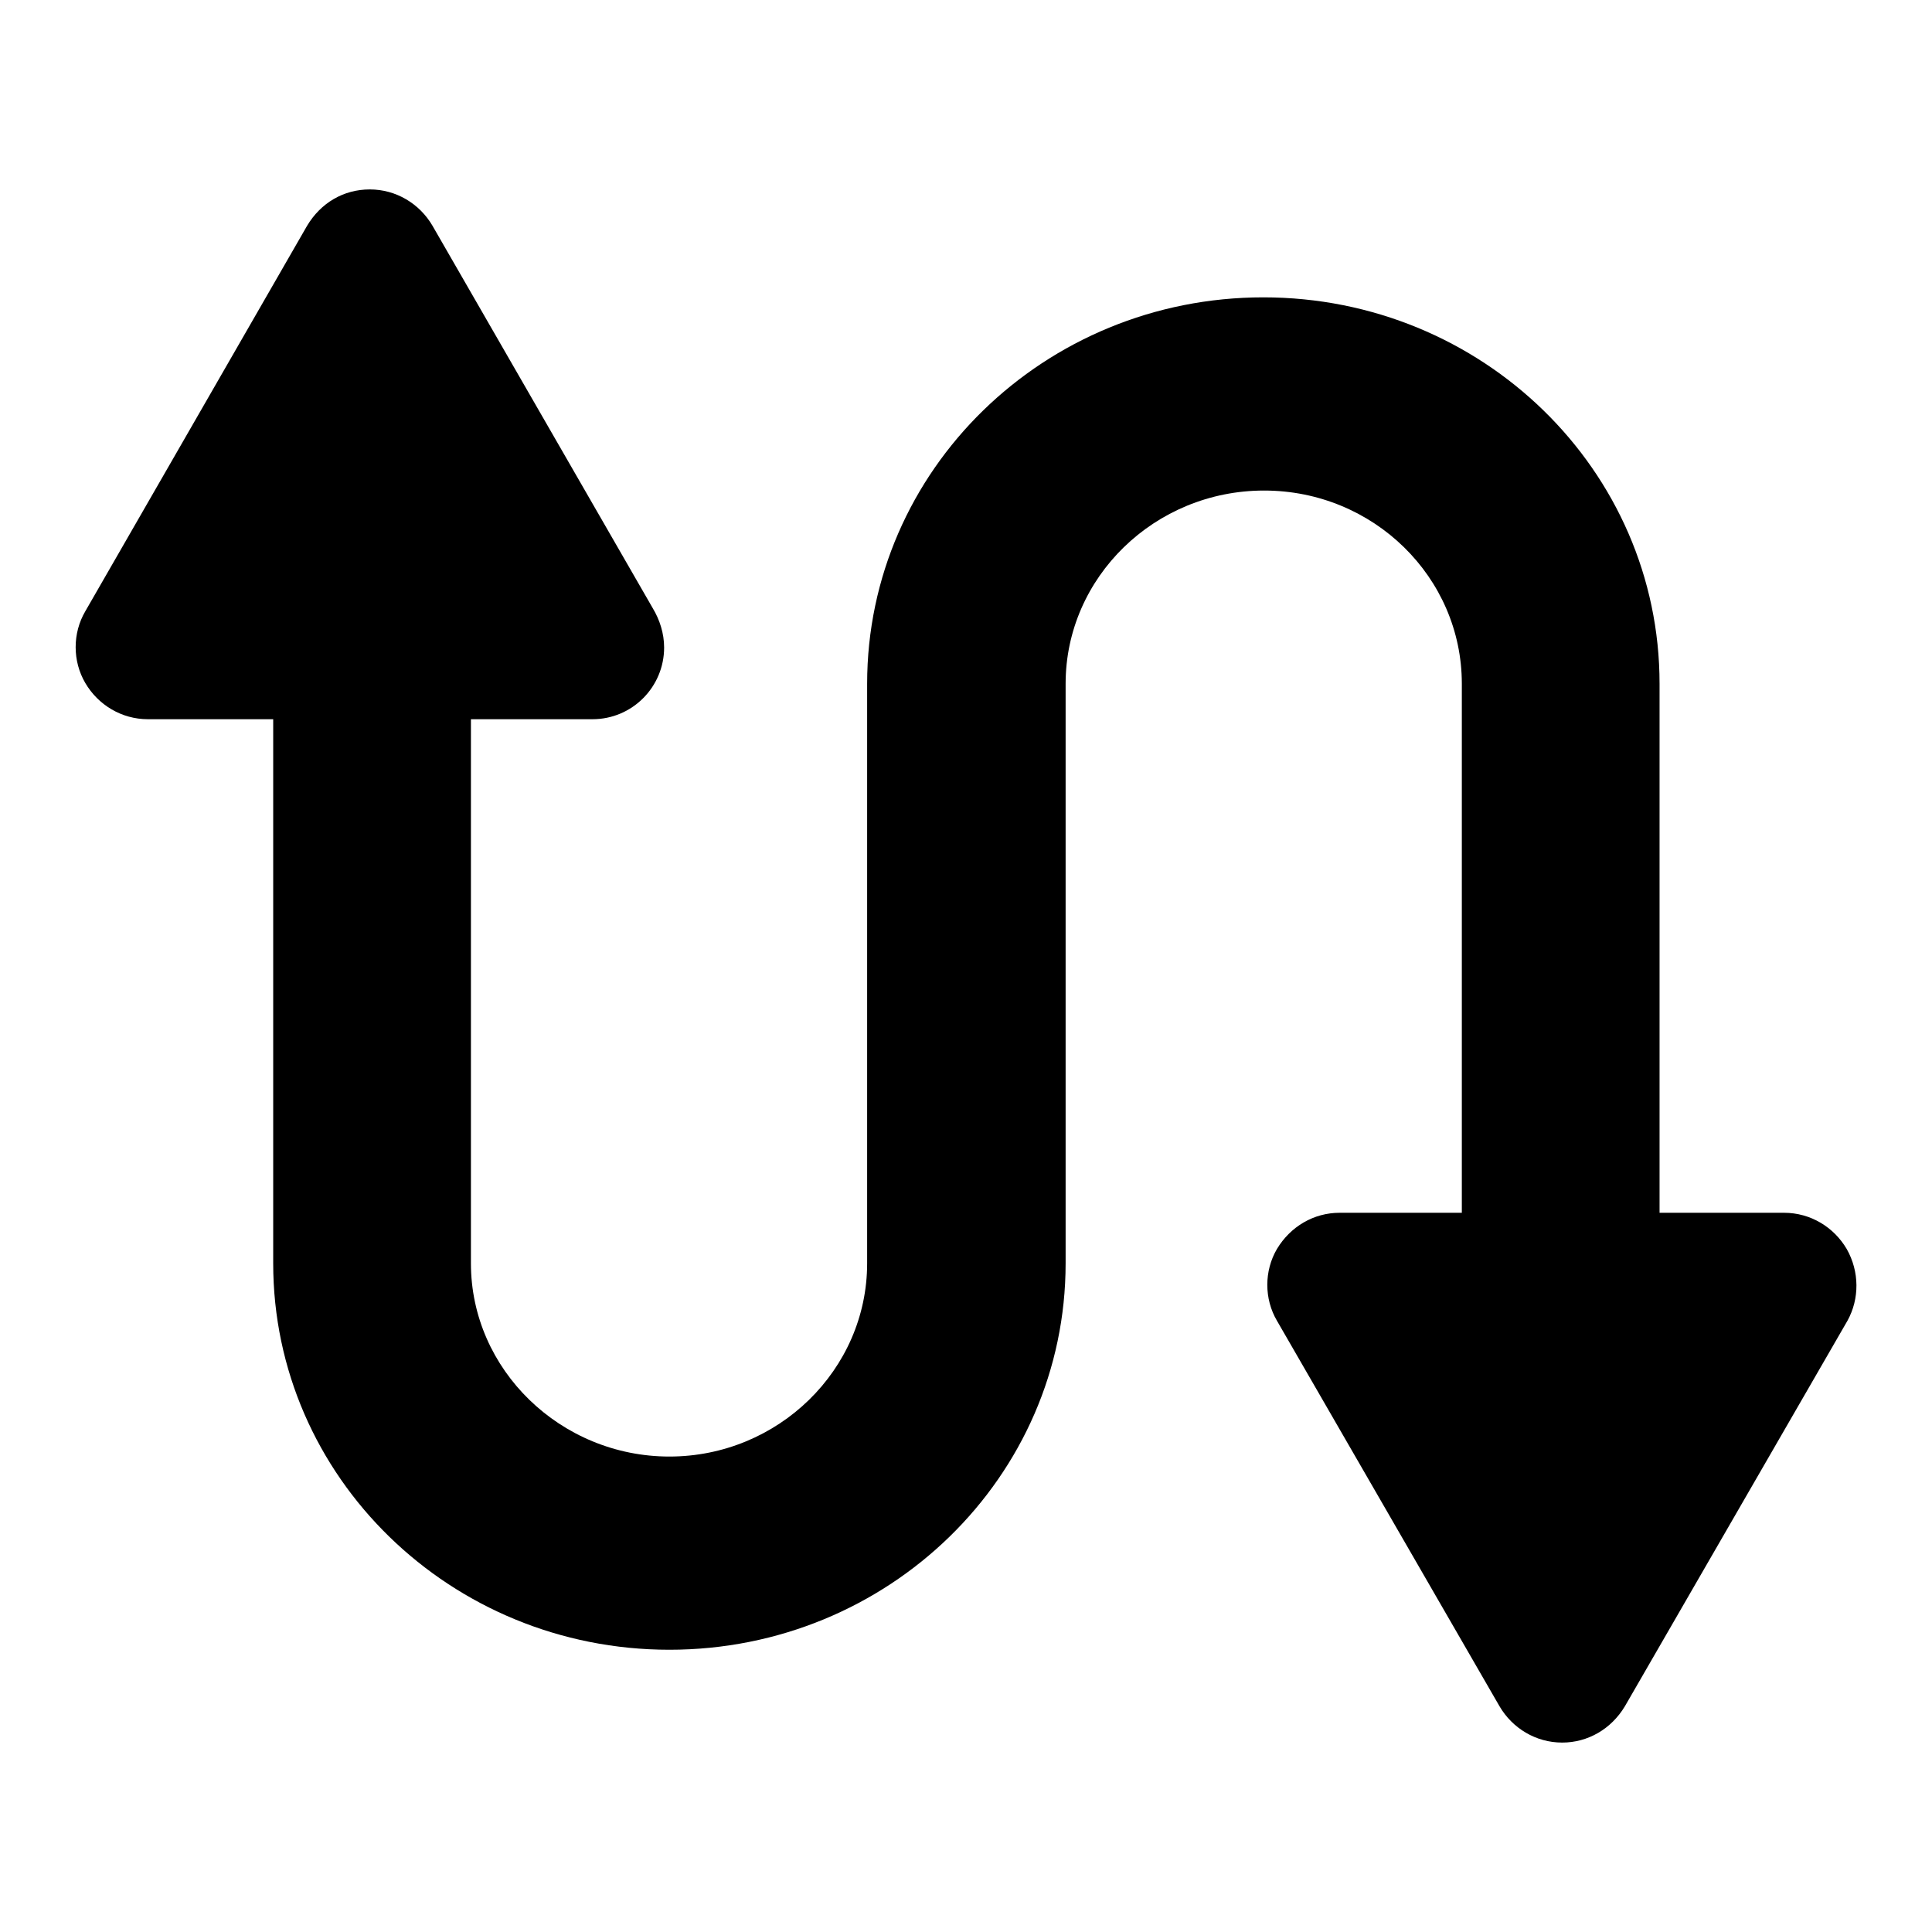
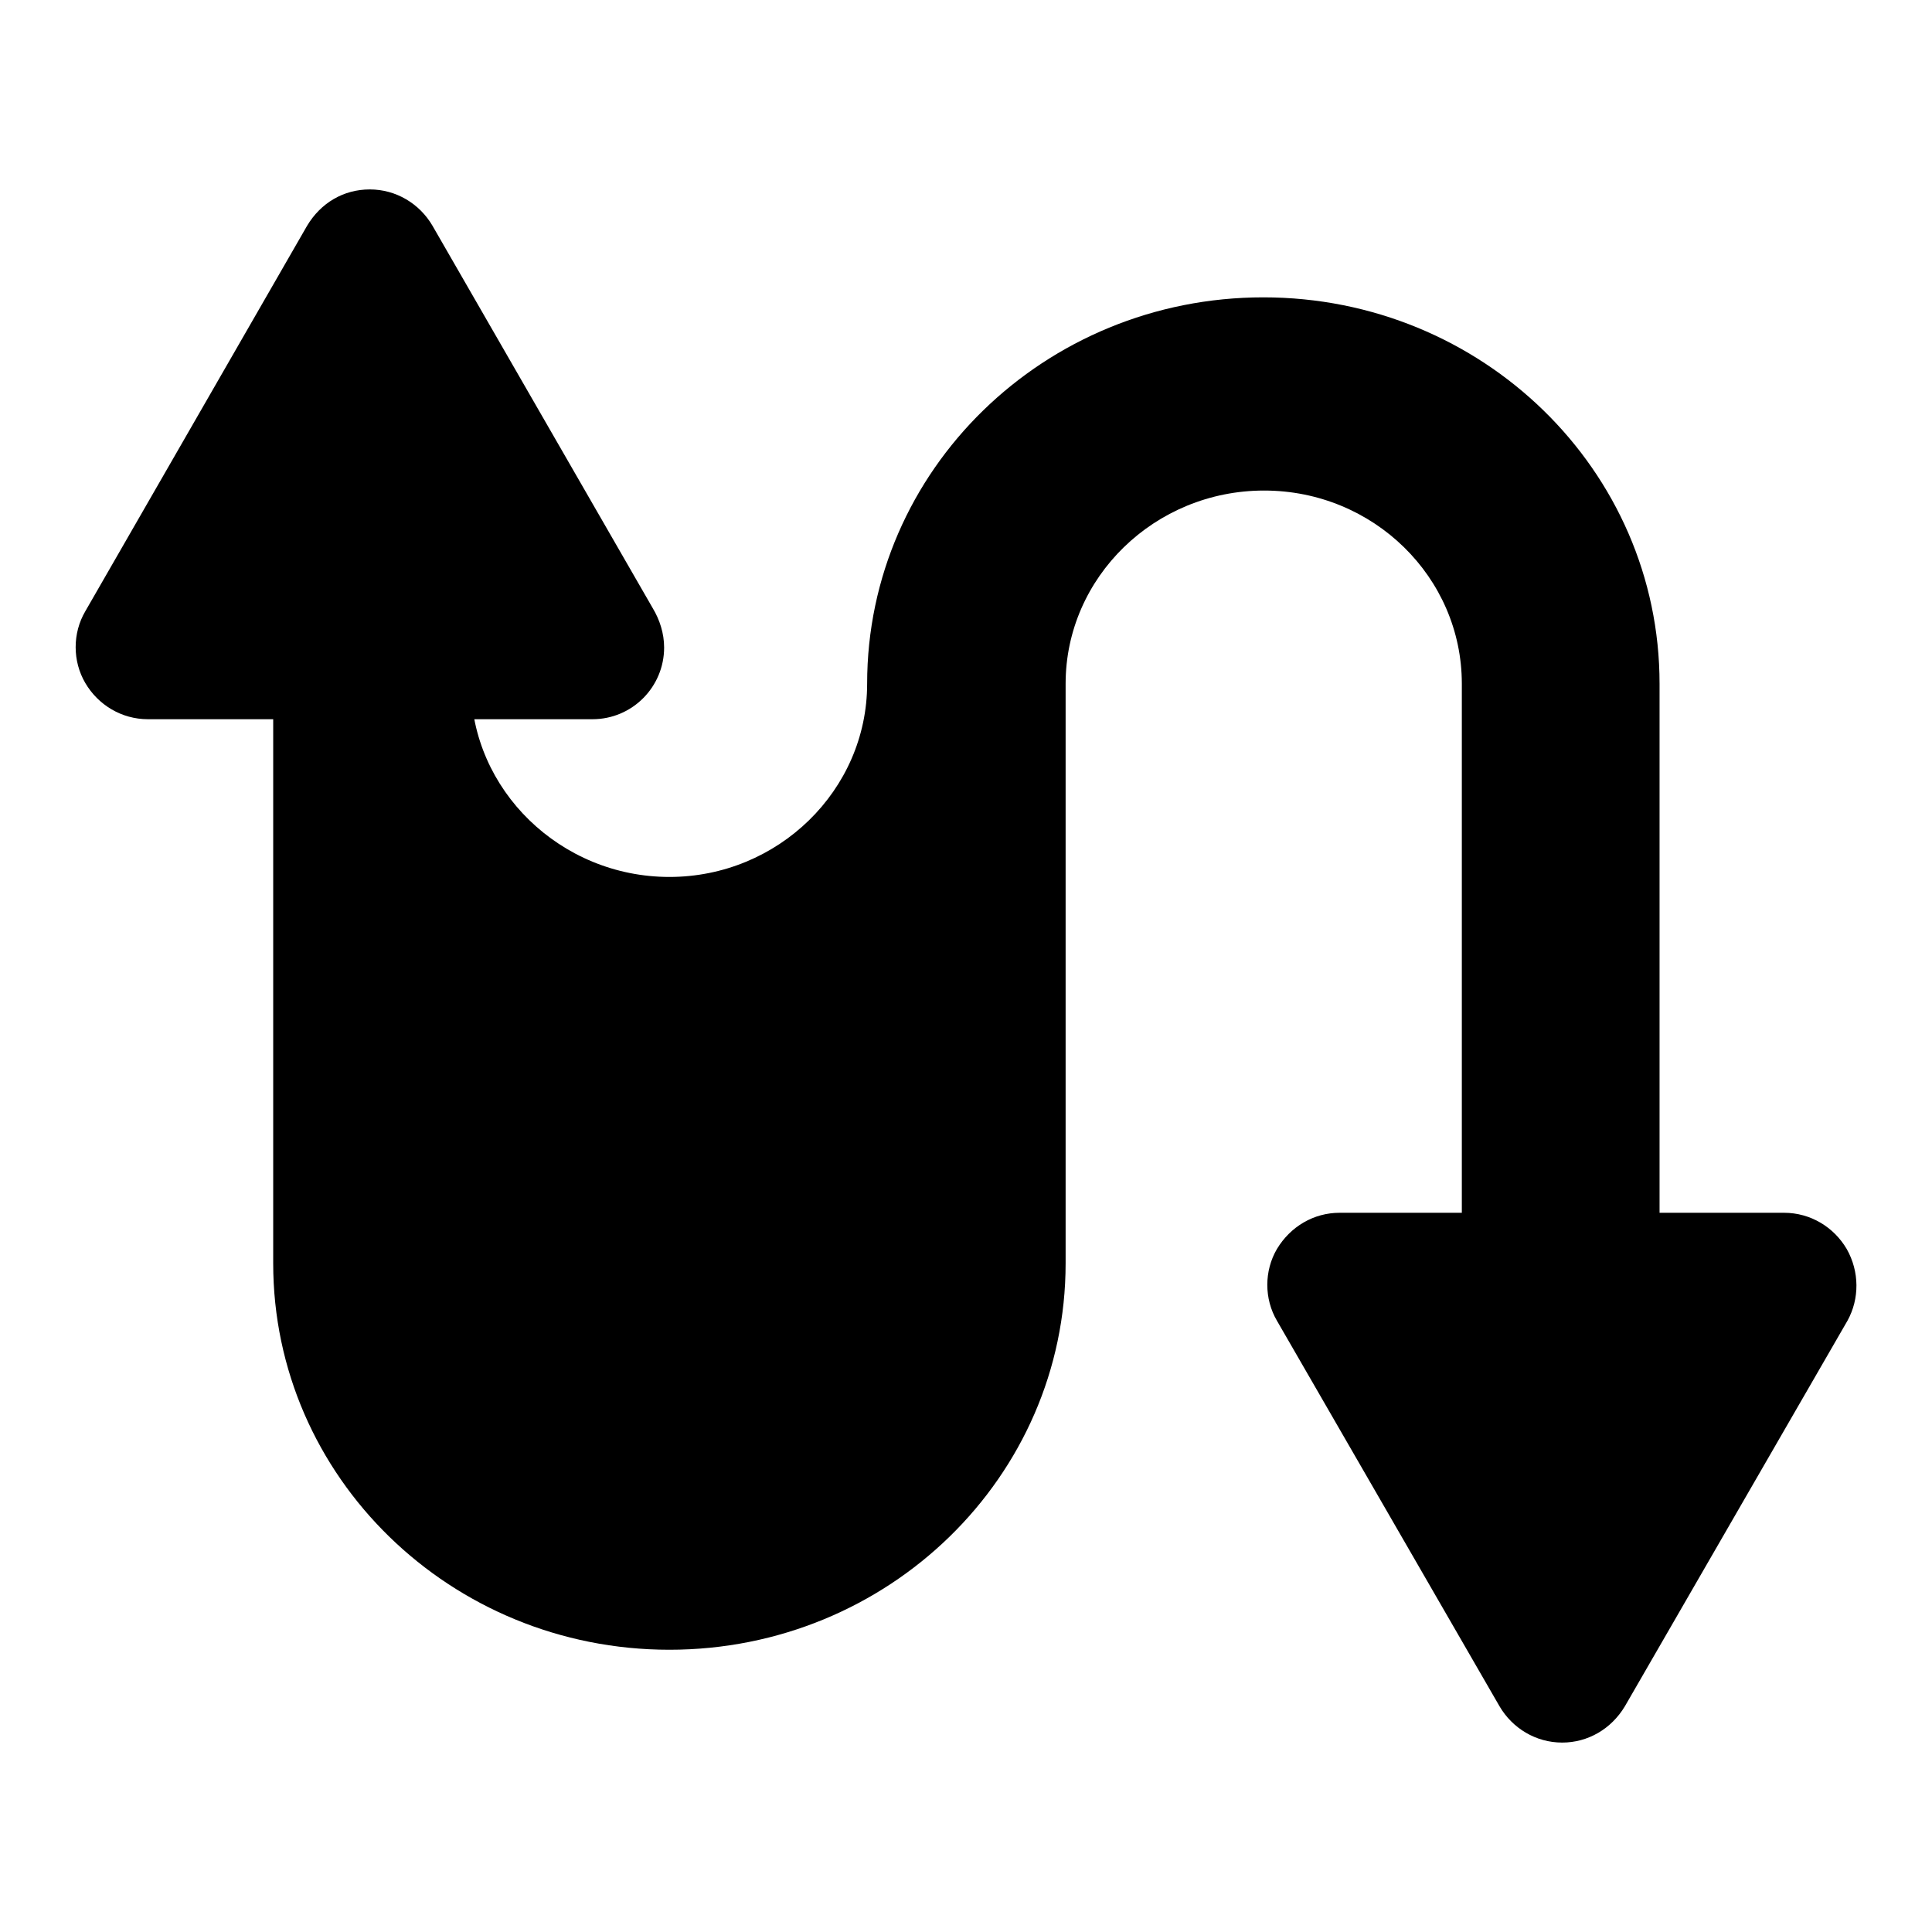
<svg xmlns="http://www.w3.org/2000/svg" version="1.1" x="0px" y="0px" viewBox="0 0 256 256" enable-background="new 0 0 256 256" xml:space="preserve">
  <g>
    <g>
-       <path fill="#000000" d="M244.7,165.5c-1.7-2.9-4.8-4.8-8.3-4.8h-16.5V90.6c0-28.3-23.5-51.2-52.5-51.2c-29,0-52.5,22.9-52.5,51.2v76.8c0,14.1-11.8,25.6-26.2,25.6s-26.3-11.5-26.3-25.6V95.3h16.1c0,0,0,0,0,0c5.3,0,9.5-4.3,9.5-9.5c0-1.9-0.6-3.7-1.5-5.2L57.3,29.9c-1.7-2.9-4.8-4.8-8.3-4.8s-6.5,1.8-8.3,4.8L11.3,81c-1.7,2.9-1.7,6.6,0,9.5c1.7,2.9,4.8,4.8,8.3,4.8h16.6v72.1c0,28.3,23.5,51.2,52.5,51.2c29,0,52.5-22.9,52.5-51.2V90.6c0-14.1,11.8-25.6,26.3-25.6c14.5,0,26.2,11.5,26.2,25.6v70.1h-16.2c-3.4,0-6.5,1.8-8.3,4.8c-1.7,2.9-1.7,6.6,0,9.5l29.5,51.1c1.7,2.9,4.8,4.8,8.3,4.8c3.4,0,6.5-1.8,8.3-4.8l29.5-51.1C246.4,172.1,246.4,168.5,244.7,165.5z" />
+       <path fill="#000000" d="M244.7,165.5c-1.7-2.9-4.8-4.8-8.3-4.8h-16.5V90.6c0-28.3-23.5-51.2-52.5-51.2c-29,0-52.5,22.9-52.5,51.2c0,14.1-11.8,25.6-26.2,25.6s-26.3-11.5-26.3-25.6V95.3h16.1c0,0,0,0,0,0c5.3,0,9.5-4.3,9.5-9.5c0-1.9-0.6-3.7-1.5-5.2L57.3,29.9c-1.7-2.9-4.8-4.8-8.3-4.8s-6.5,1.8-8.3,4.8L11.3,81c-1.7,2.9-1.7,6.6,0,9.5c1.7,2.9,4.8,4.8,8.3,4.8h16.6v72.1c0,28.3,23.5,51.2,52.5,51.2c29,0,52.5-22.9,52.5-51.2V90.6c0-14.1,11.8-25.6,26.3-25.6c14.5,0,26.2,11.5,26.2,25.6v70.1h-16.2c-3.4,0-6.5,1.8-8.3,4.8c-1.7,2.9-1.7,6.6,0,9.5l29.5,51.1c1.7,2.9,4.8,4.8,8.3,4.8c3.4,0,6.5-1.8,8.3-4.8l29.5-51.1C246.4,172.1,246.4,168.5,244.7,165.5z" />
    </g>
  </g>
</svg>